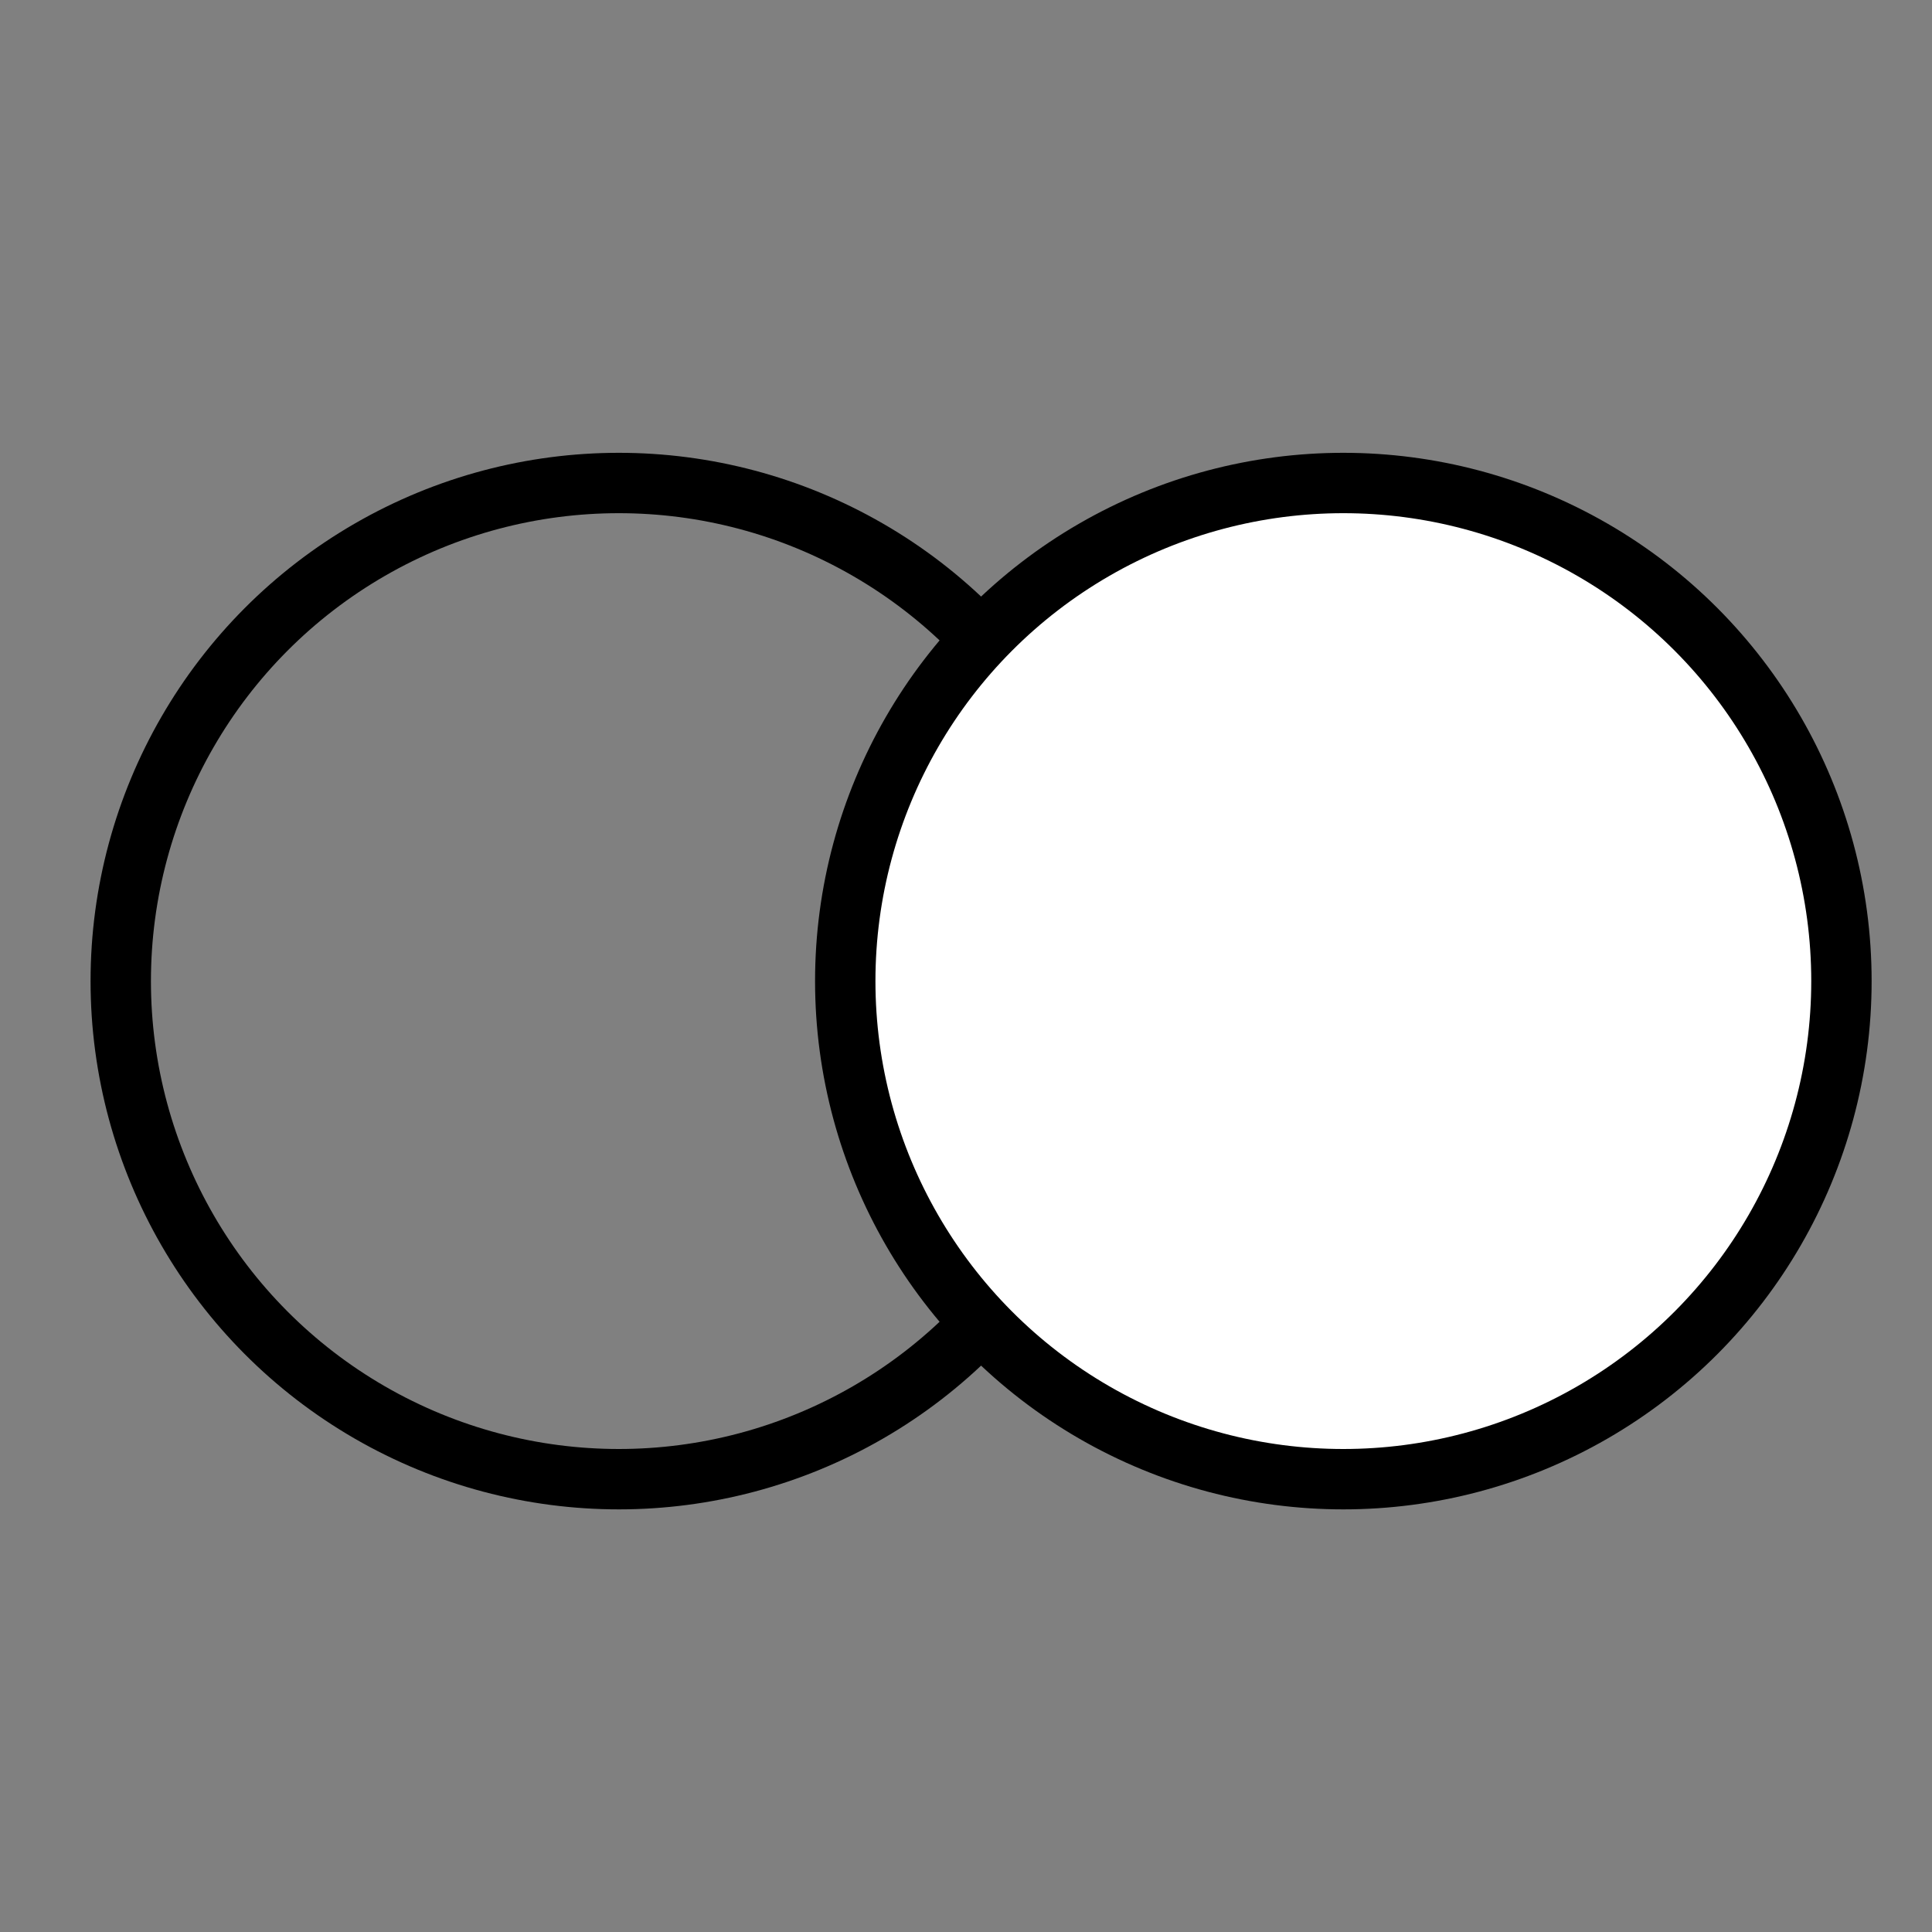
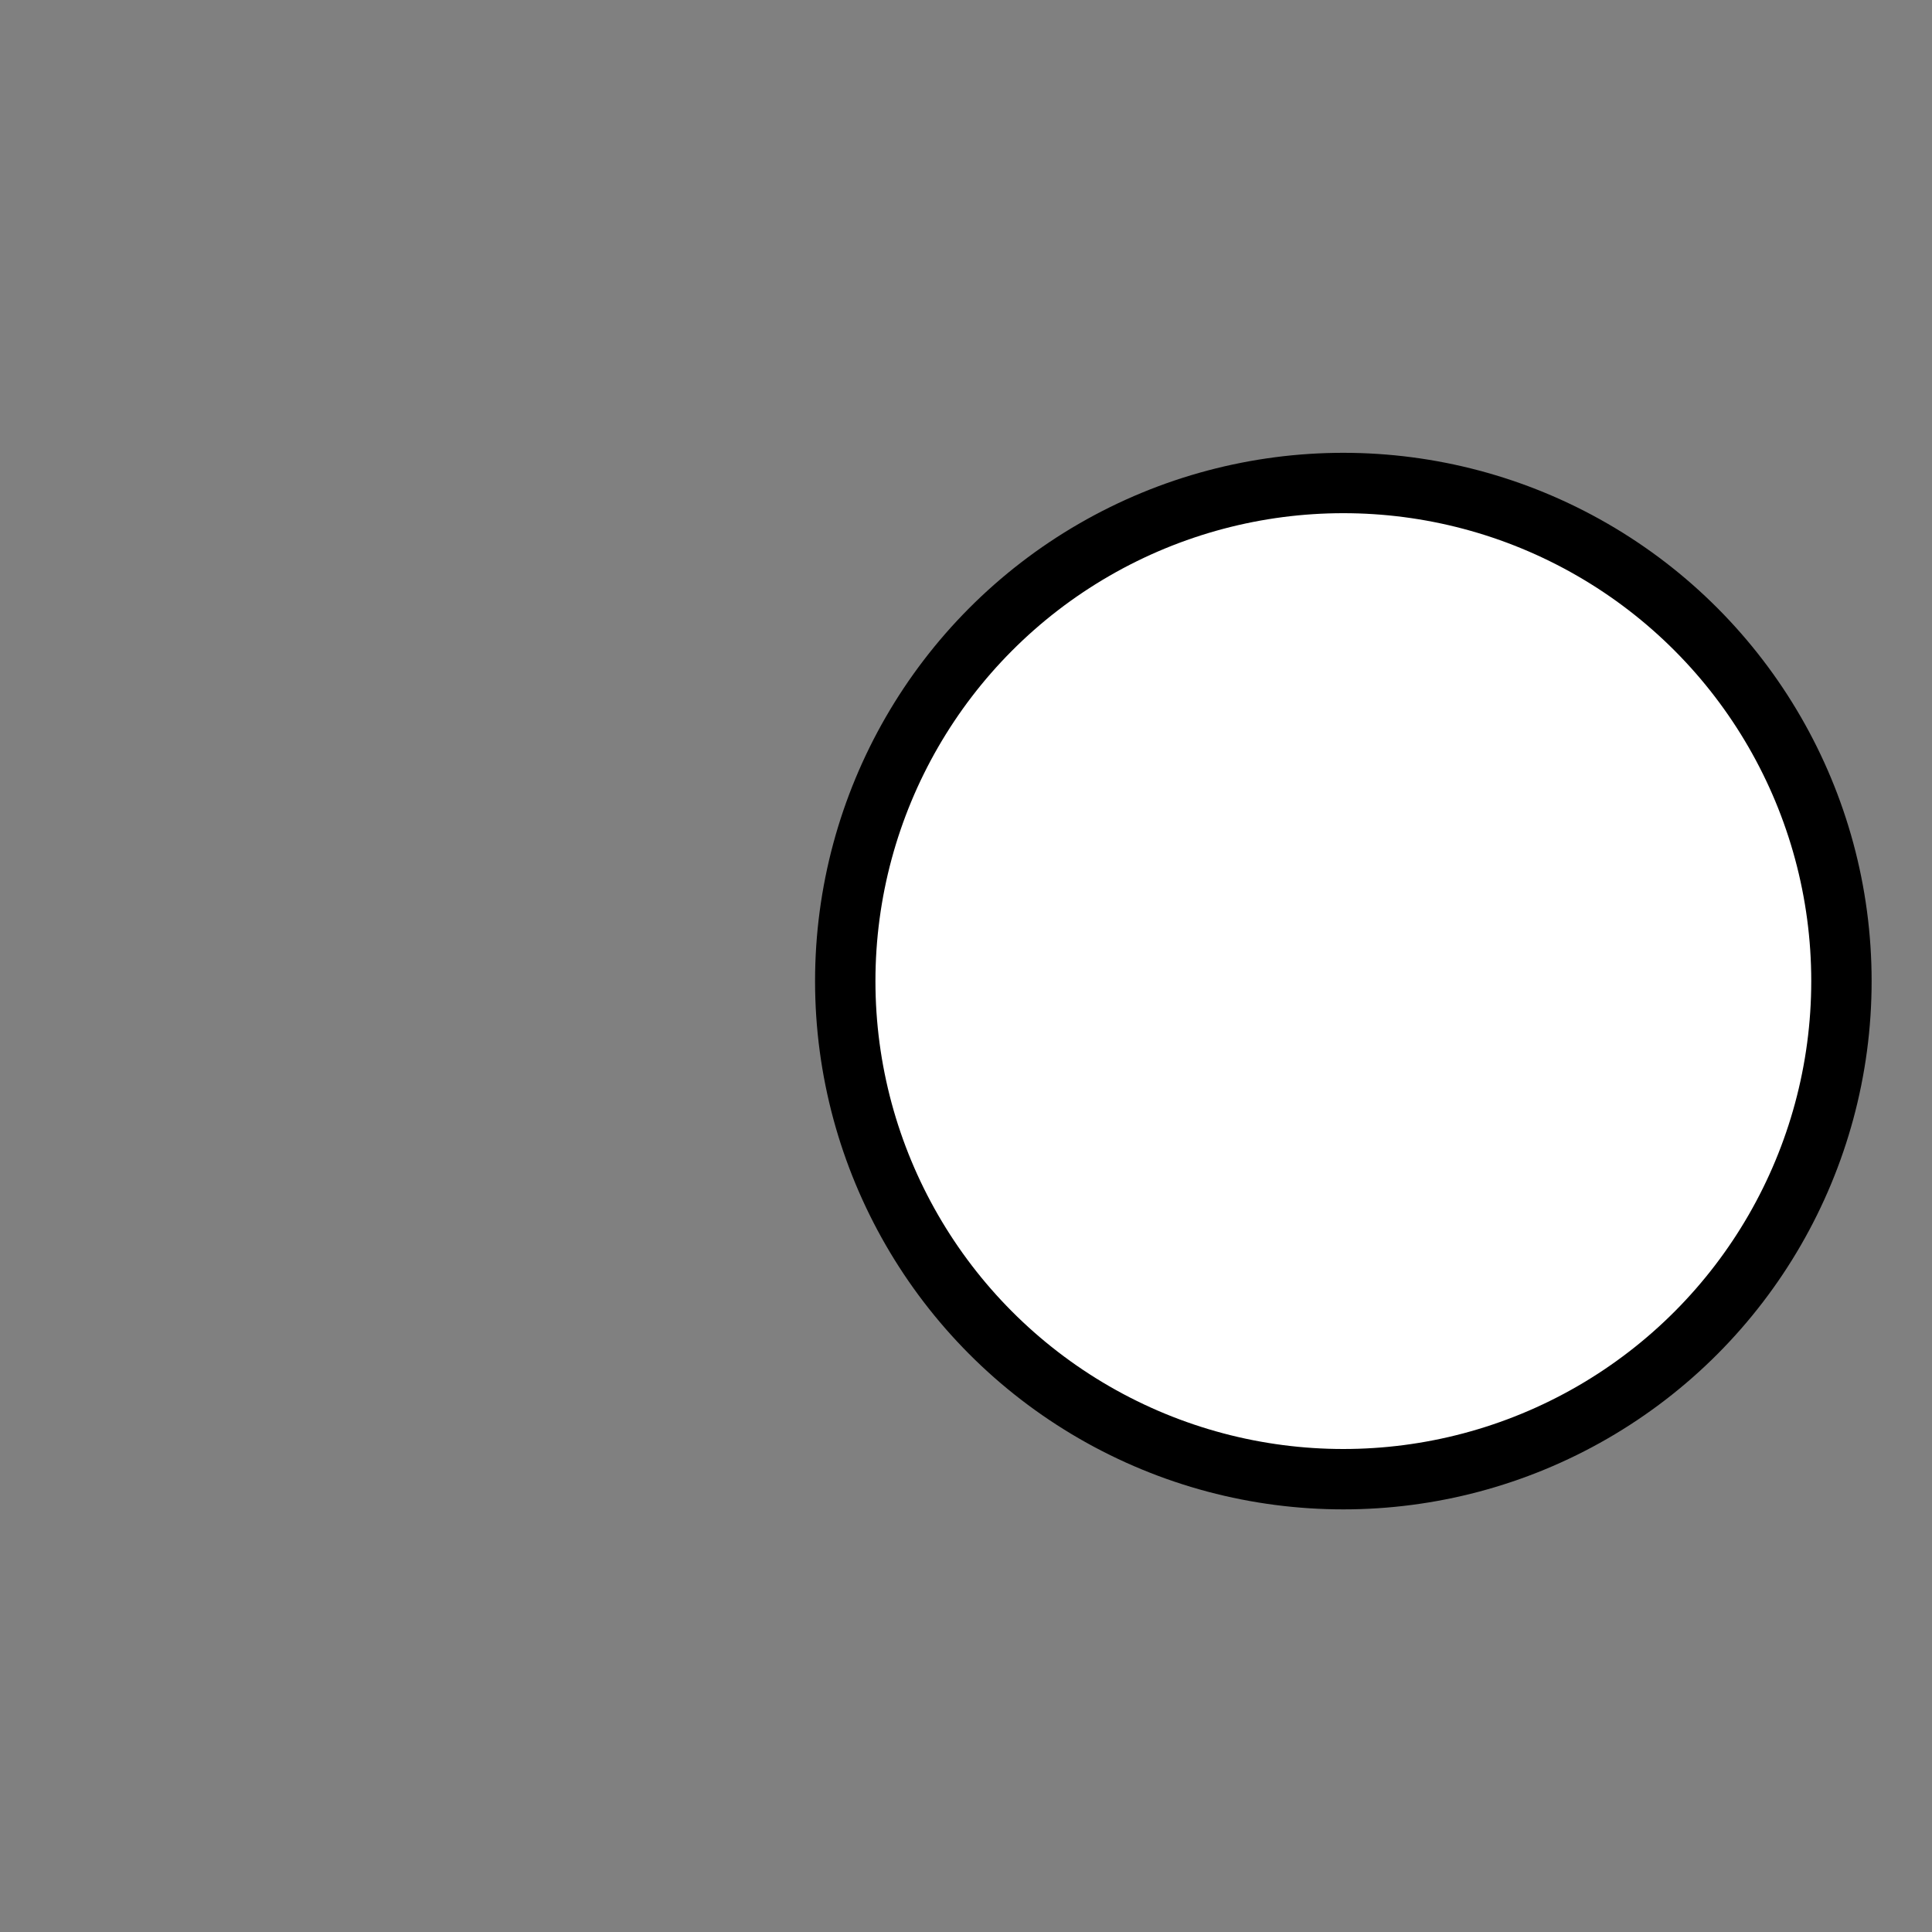
<svg xmlns="http://www.w3.org/2000/svg" width="64" height="64" viewBox="0 0 64 64" fill="none">
  <rect x="0" y="0" width="64" height="64" fill="#808080" stroke="none" />
-   <circle cx="20.5" cy="32.5" r="16.5" stroke="black" stroke-width="2" />
  <circle cx="44.5" cy="32.5" r="16.5" fill="white" stroke="black" stroke-width="2" />
</svg>